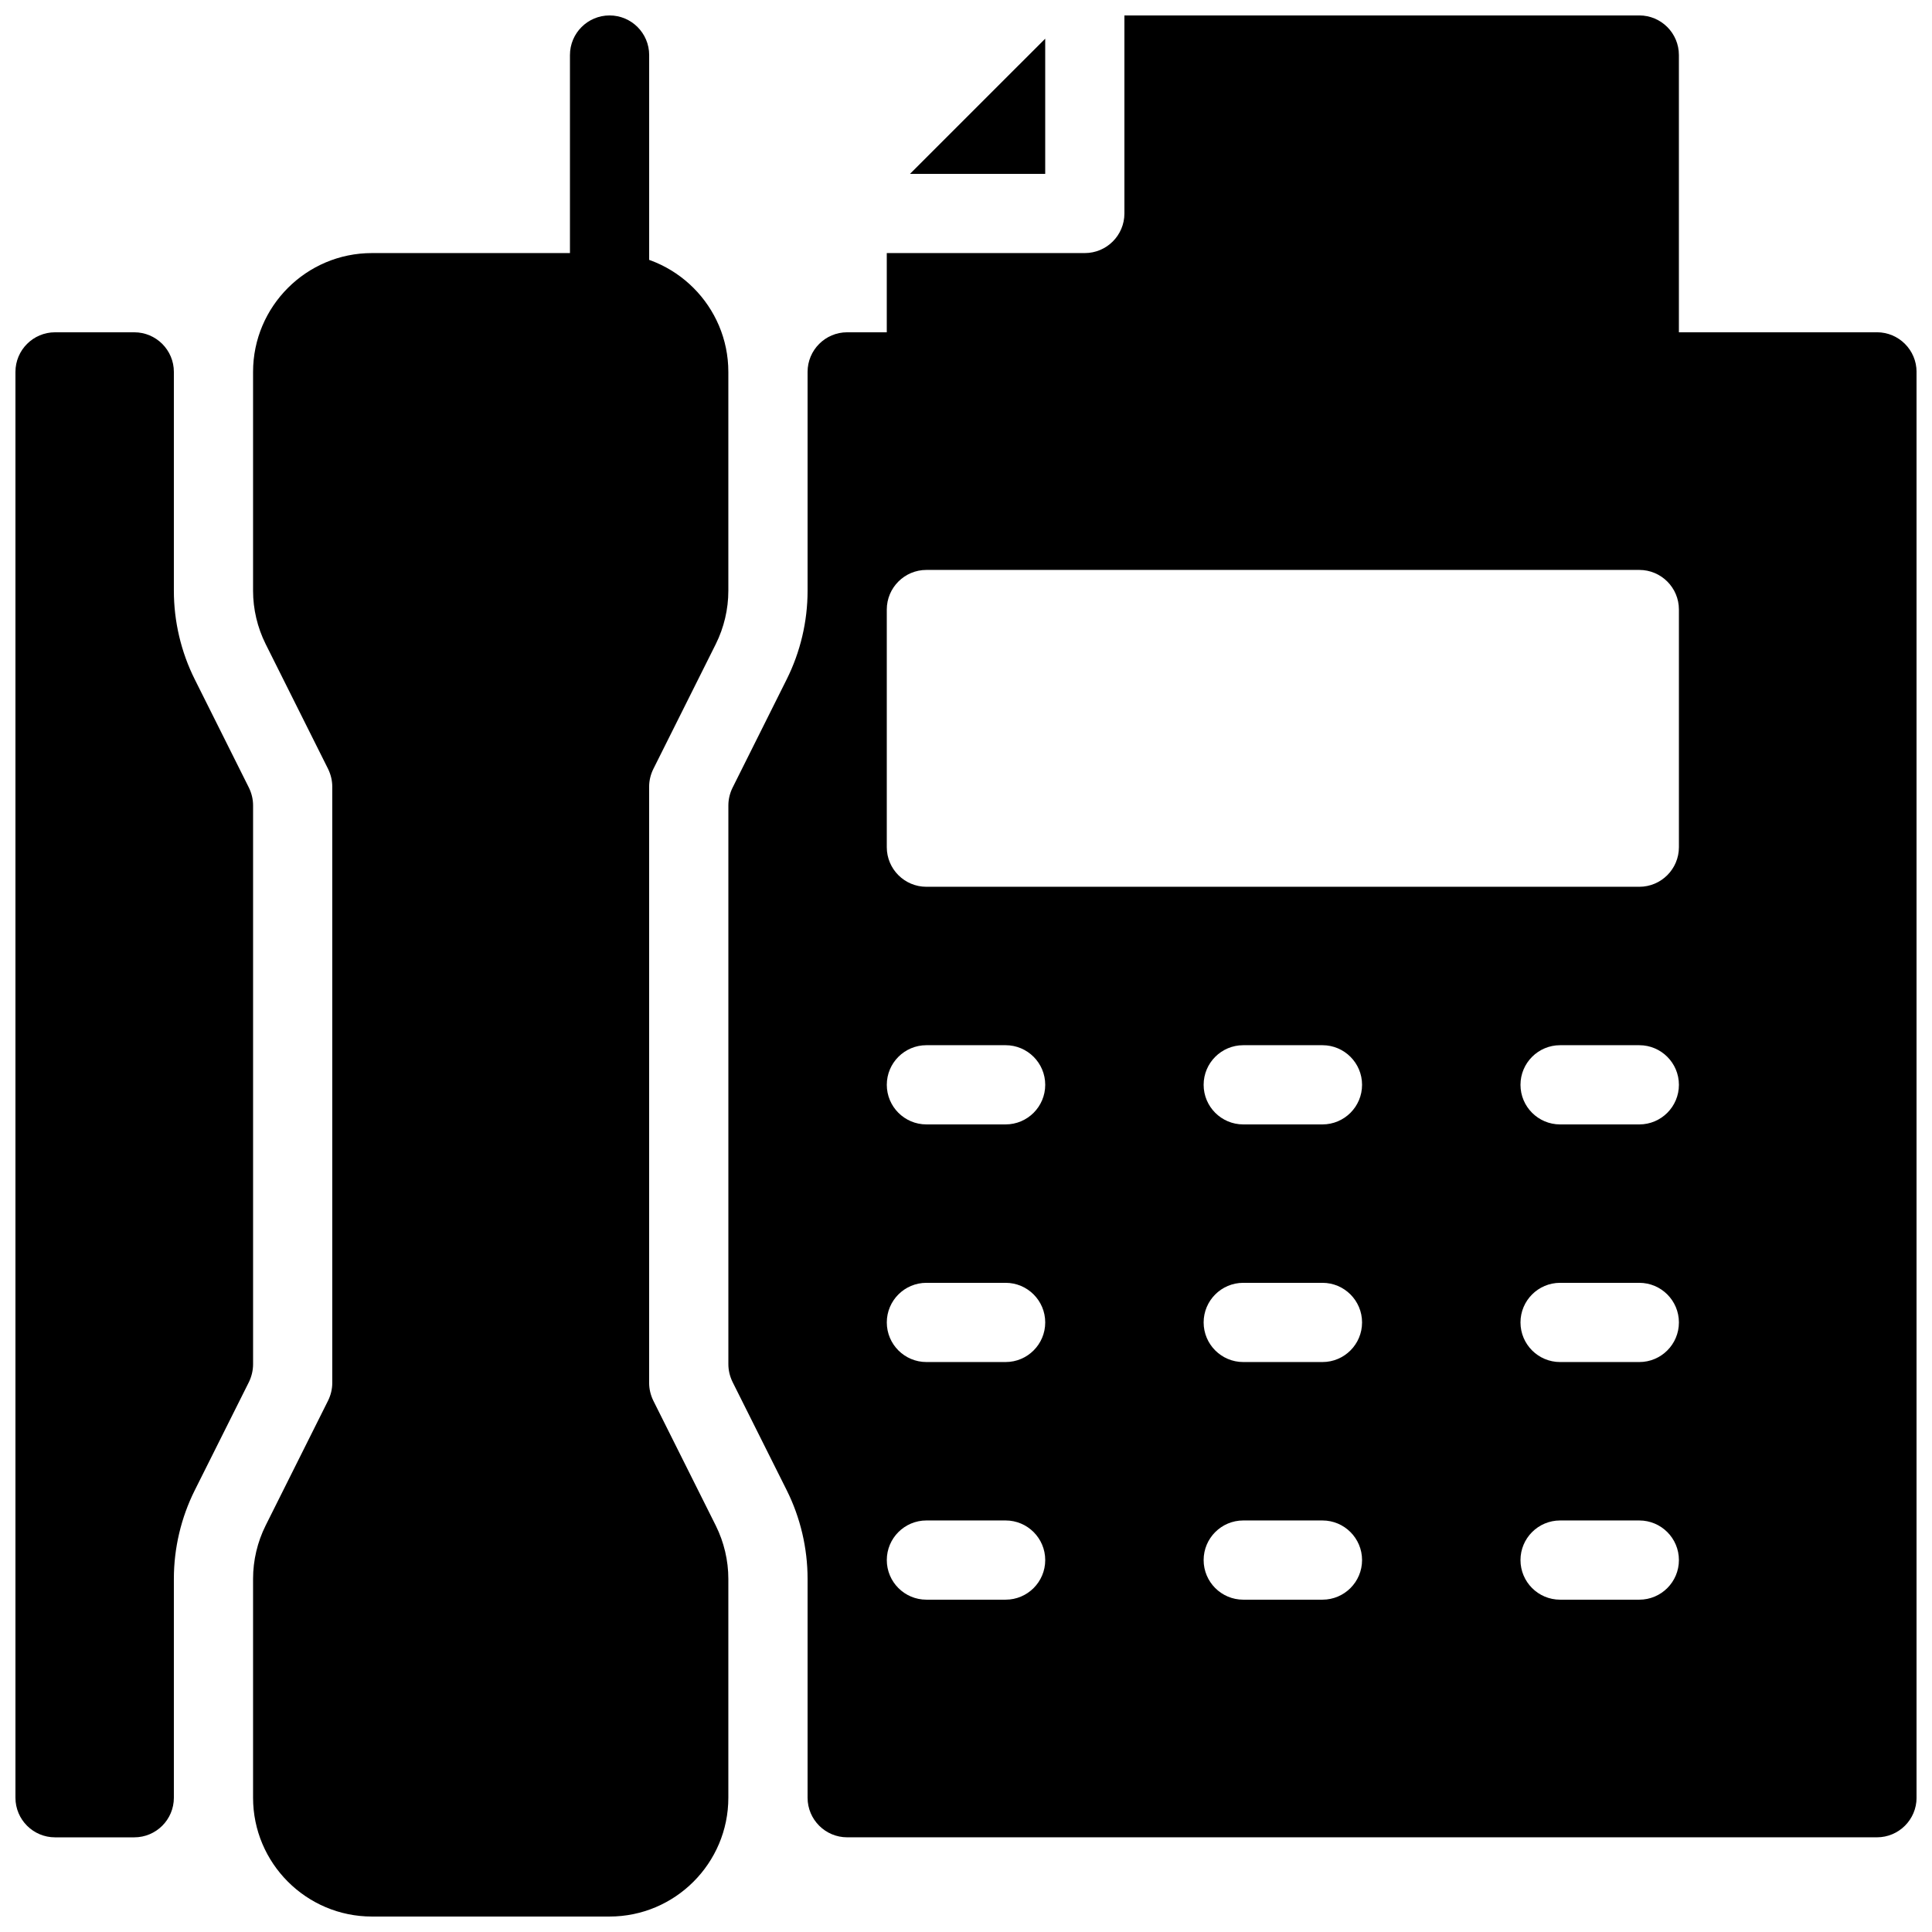
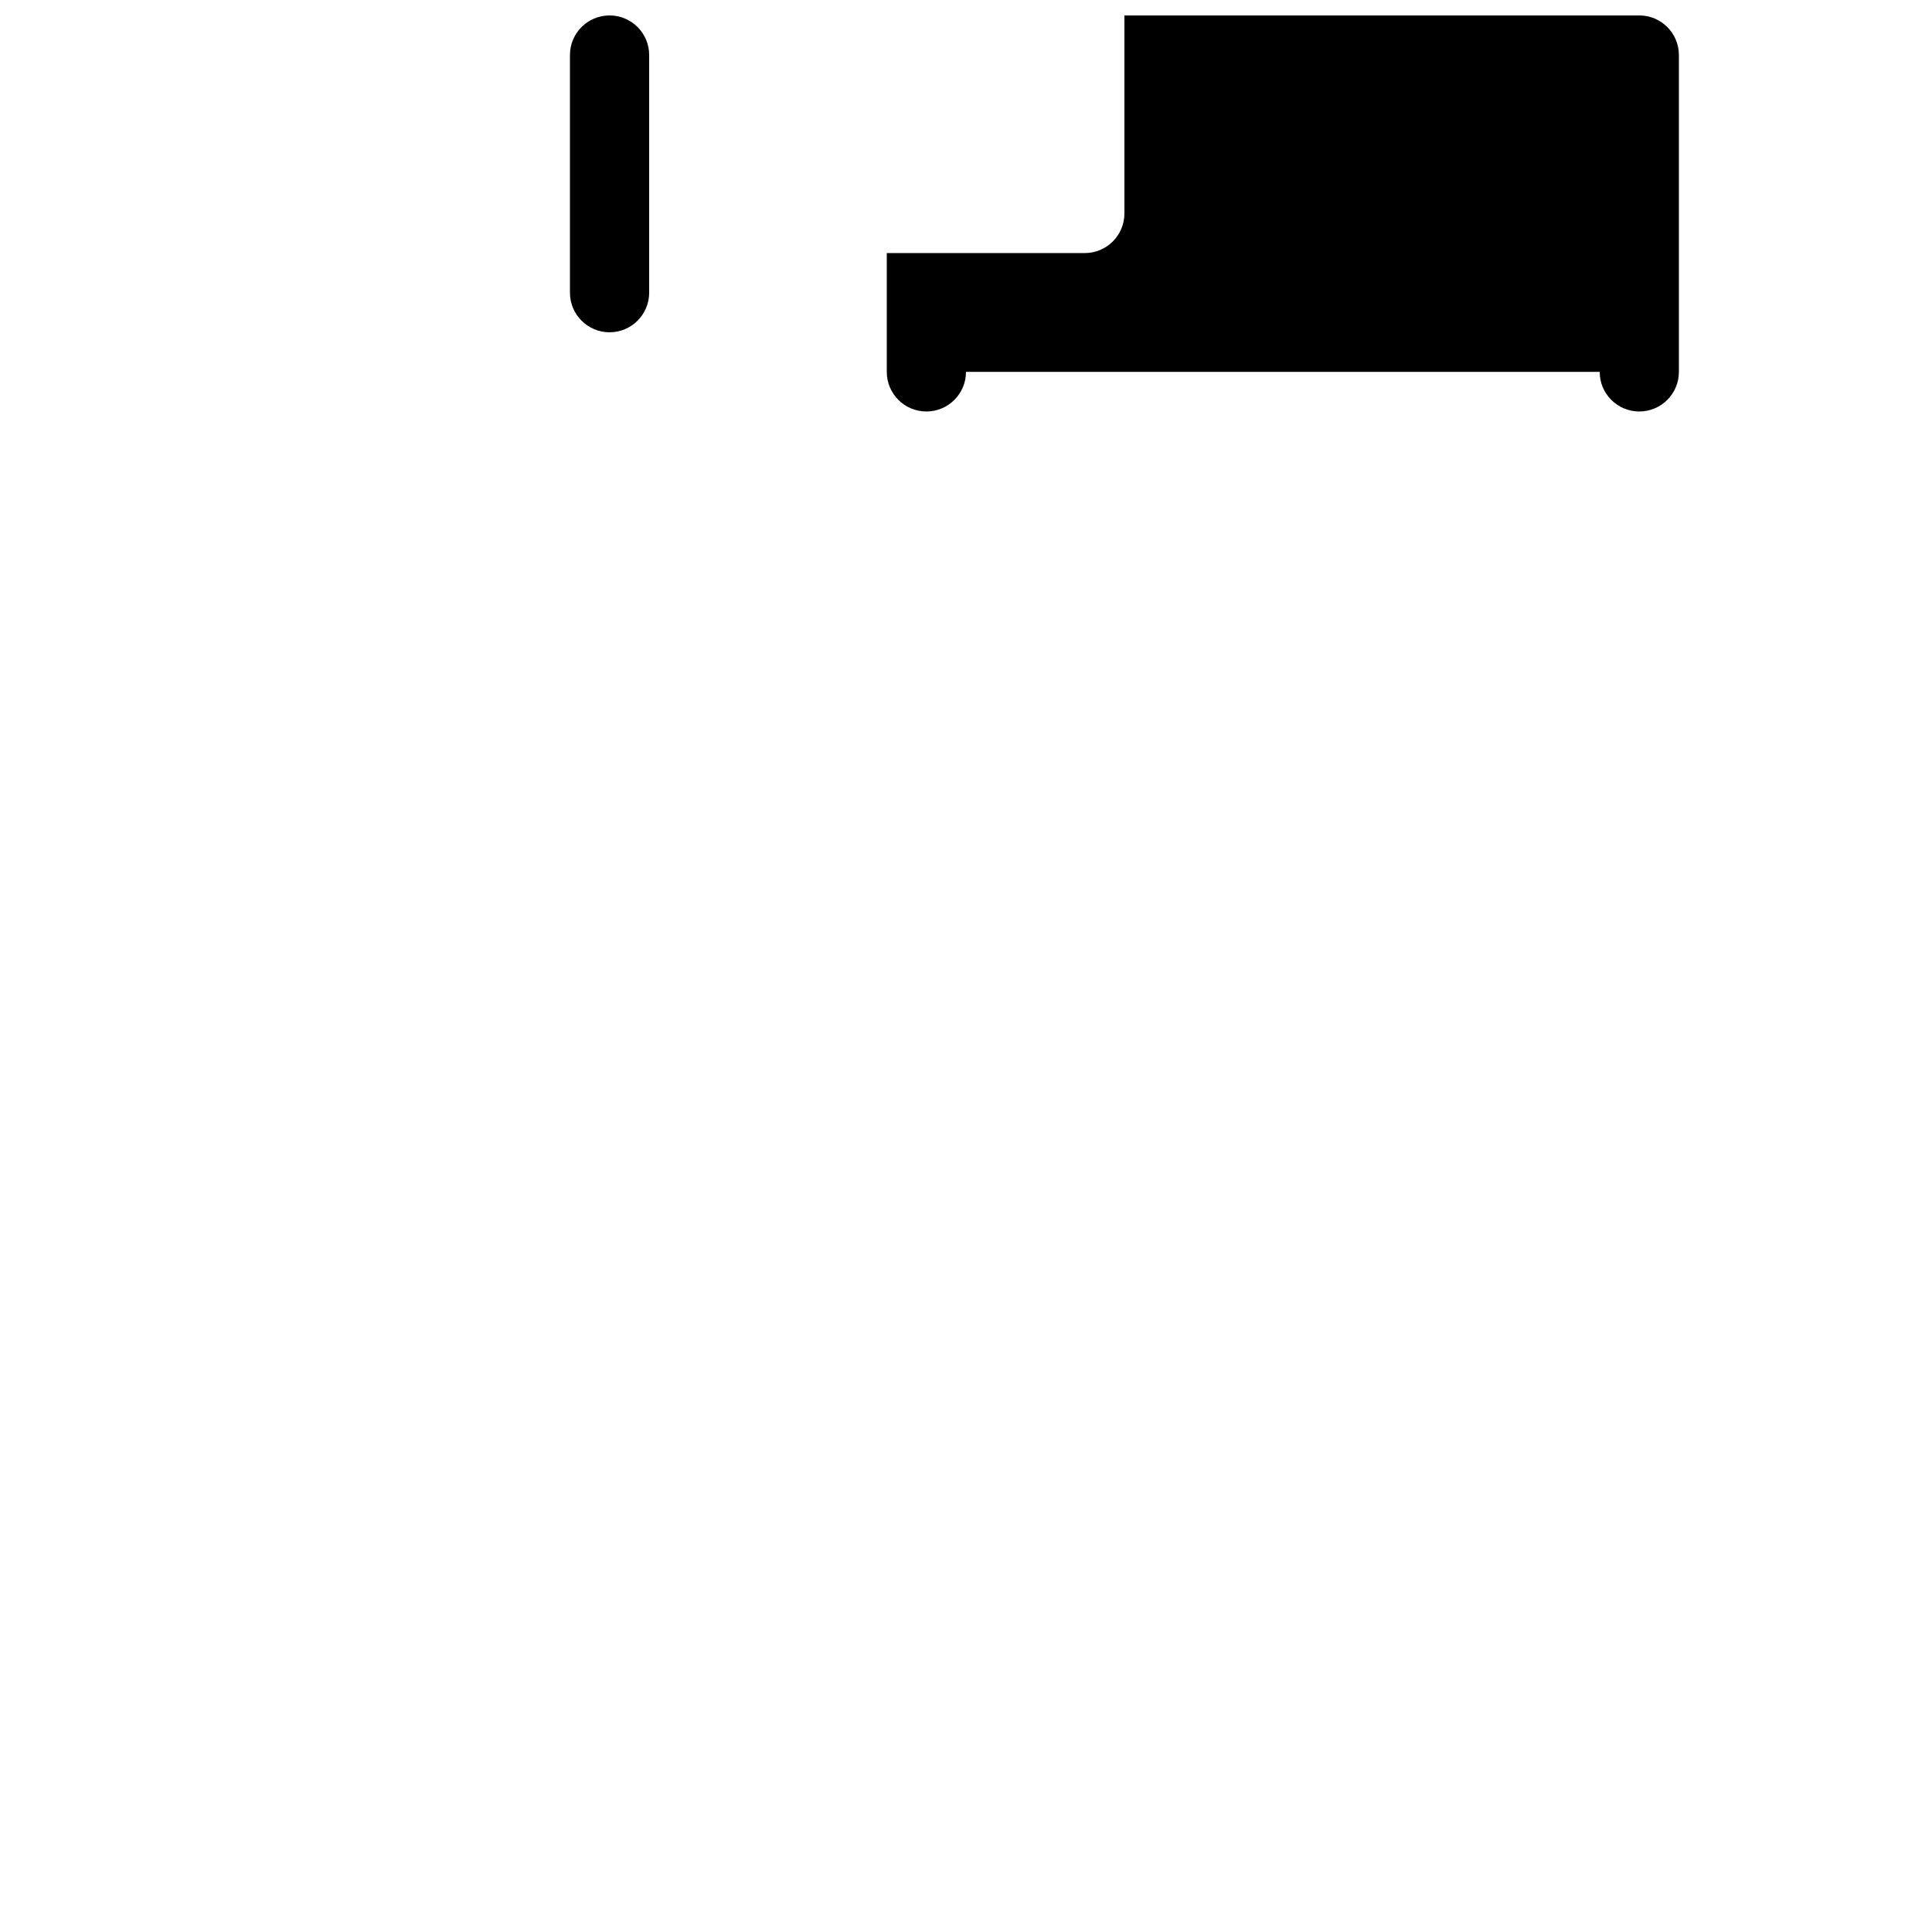
<svg xmlns="http://www.w3.org/2000/svg" width="800px" height="800px" version="1.1" viewBox="144 144 512 512">
  <defs>
    <clipPath id="e">
-       <path d="m148.09 232h63.906v399h-63.906z" />
-     </clipPath>
+       </clipPath>
    <clipPath id="d">
-       <path d="m211 211h127v440.9h-127z" />
-     </clipPath>
+       </clipPath>
    <clipPath id="c">
      <path d="m295 148.09h22v84.906h-22z" />
    </clipPath>
    <clipPath id="b">
-       <path d="m337 232h314.9v399h-314.9z" />
-     </clipPath>
+       </clipPath>
    <clipPath id="a">
      <path d="m379 148.09h210v105.91h-210z" />
    </clipPath>
  </defs>
  <g clip-path="url(#e)">
    <path d="m195.62 324.05c-3.633-7.242-5.543-15.367-5.543-23.469v-58.023c0-5.793-4.703-10.496-10.496-10.496h-20.992c-5.793 0-10.496 4.703-10.496 10.496v377.86c0 5.797 4.703 10.496 10.496 10.496h20.992c5.793 0 10.496-4.699 10.496-10.496v-58.023c0-8.102 1.91-16.207 5.543-23.469l14.359-28.695c0.691-1.445 1.09-3.062 1.09-4.68v-148.12c0-1.637-0.398-3.234-1.113-4.703z" />
  </g>
  <g clip-path="url(#d)">
    <path d="m317.14 347.79 16.562-33.125c2.16-4.348 3.316-9.219 3.316-14.086v-58.023c0-17.359-14.129-31.488-31.488-31.488h-62.977c-17.359 0-31.488 14.129-31.488 31.488v58.023c0 4.848 1.156 9.719 3.316 14.066l16.562 33.125c0.715 1.465 1.113 3.082 1.113 4.699v158.03c0 1.617-0.398 3.234-1.113 4.68l-16.562 33.125c-2.164 4.348-3.316 9.219-3.316 14.09v58.02c0 17.363 14.129 31.488 31.488 31.488h62.977c17.359 0 31.488-14.125 31.488-31.488v-58.023c0-4.848-1.156-9.719-3.316-14.066l-16.562-33.125c-0.715-1.465-1.113-3.082-1.113-4.699v-158.03c0-1.617 0.398-3.234 1.113-4.68z" />
  </g>
  <g clip-path="url(#c)">
    <path d="m305.54 232.06c-5.793 0-10.496-4.703-10.496-10.496v-62.977c0-5.793 4.703-10.496 10.496-10.496 5.793 0 10.496 4.703 10.496 10.496v62.977c0 5.793-4.703 10.496-10.496 10.496z" />
  </g>
  <g clip-path="url(#b)">
-     <path d="m641.41 232.06h-272.9c-5.793 0-10.492 4.703-10.492 10.496v58.023c0 8.102-1.91 16.207-5.543 23.469l-14.336 28.695c-0.715 1.449-1.113 3.062-1.113 4.68v148.12c0 1.637 0.398 3.234 1.113 4.703l14.359 28.695c3.609 7.223 5.519 15.344 5.519 23.449v58.02c0 5.793 4.703 10.496 10.496 10.496h272.9c5.793 0 10.496-4.703 10.496-10.496v-377.86c-0.004-5.793-4.707-10.496-10.5-10.496zm-230.91 335.87h-20.992c-5.793 0-10.496-4.703-10.496-10.496s4.703-10.496 10.496-10.496h20.992c5.793 0 10.496 4.703 10.496 10.496 0 5.797-4.703 10.496-10.496 10.496zm0-62.977h-20.992c-5.793 0-10.496-4.703-10.496-10.496 0-5.793 4.703-10.496 10.496-10.496h20.992c5.793 0 10.496 4.703 10.496 10.496 0 5.797-4.703 10.496-10.496 10.496zm0-62.973h-20.992c-5.793 0-10.496-4.703-10.496-10.496s4.703-10.496 10.496-10.496h20.992c5.793 0 10.496 4.703 10.496 10.496s-4.703 10.496-10.496 10.496zm83.965 125.95h-20.992c-5.793 0-10.496-4.703-10.496-10.496s4.703-10.496 10.496-10.496h20.992c5.793 0 10.496 4.703 10.496 10.496 0 5.797-4.699 10.496-10.496 10.496zm0-62.977h-20.992c-5.793 0-10.496-4.703-10.496-10.496 0-5.793 4.703-10.496 10.496-10.496h20.992c5.793 0 10.496 4.703 10.496 10.496 0 5.797-4.699 10.496-10.496 10.496zm0-62.973h-20.992c-5.793 0-10.496-4.703-10.496-10.496s4.703-10.496 10.496-10.496h20.992c5.793 0 10.496 4.703 10.496 10.496s-4.699 10.496-10.496 10.496zm83.969 125.95h-20.992c-5.793 0-10.496-4.703-10.496-10.496s4.703-10.496 10.496-10.496h20.992c5.793 0 10.496 4.703 10.496 10.496 0 5.797-4.699 10.496-10.496 10.496zm0-62.977h-20.992c-5.793 0-10.496-4.703-10.496-10.496 0-5.793 4.703-10.496 10.496-10.496h20.992c5.793 0 10.496 4.703 10.496 10.496 0 5.797-4.699 10.496-10.496 10.496zm0-62.973h-20.992c-5.793 0-10.496-4.703-10.496-10.496s4.703-10.496 10.496-10.496h20.992c5.793 0 10.496 4.703 10.496 10.496s-4.699 10.496-10.496 10.496zm10.496-73.473c0 5.793-4.703 10.496-10.496 10.496h-188.93c-5.793 0-10.496-4.703-10.496-10.496v-62.977c0.004-5.793 4.703-10.496 10.5-10.496h188.93c5.793 0 10.492 4.703 10.492 10.496z" />
-   </g>
-   <path d="m420.99 154.25-35.836 35.832h35.836z" />
+     </g>
  <g clip-path="url(#a)">
    <path d="m578.43 148.09h-136.45v52.48c0 5.793-4.703 10.496-10.496 10.496h-52.48v31.488c0 5.793 4.699 10.496 10.496 10.496 5.793 0 10.496-4.703 10.496-10.496h167.94c-0.004 5.793 4.699 10.496 10.492 10.496 5.797 0 10.496-4.703 10.496-10.496v-83.969c0-5.793-4.699-10.496-10.496-10.496z" />
  </g>
</svg>